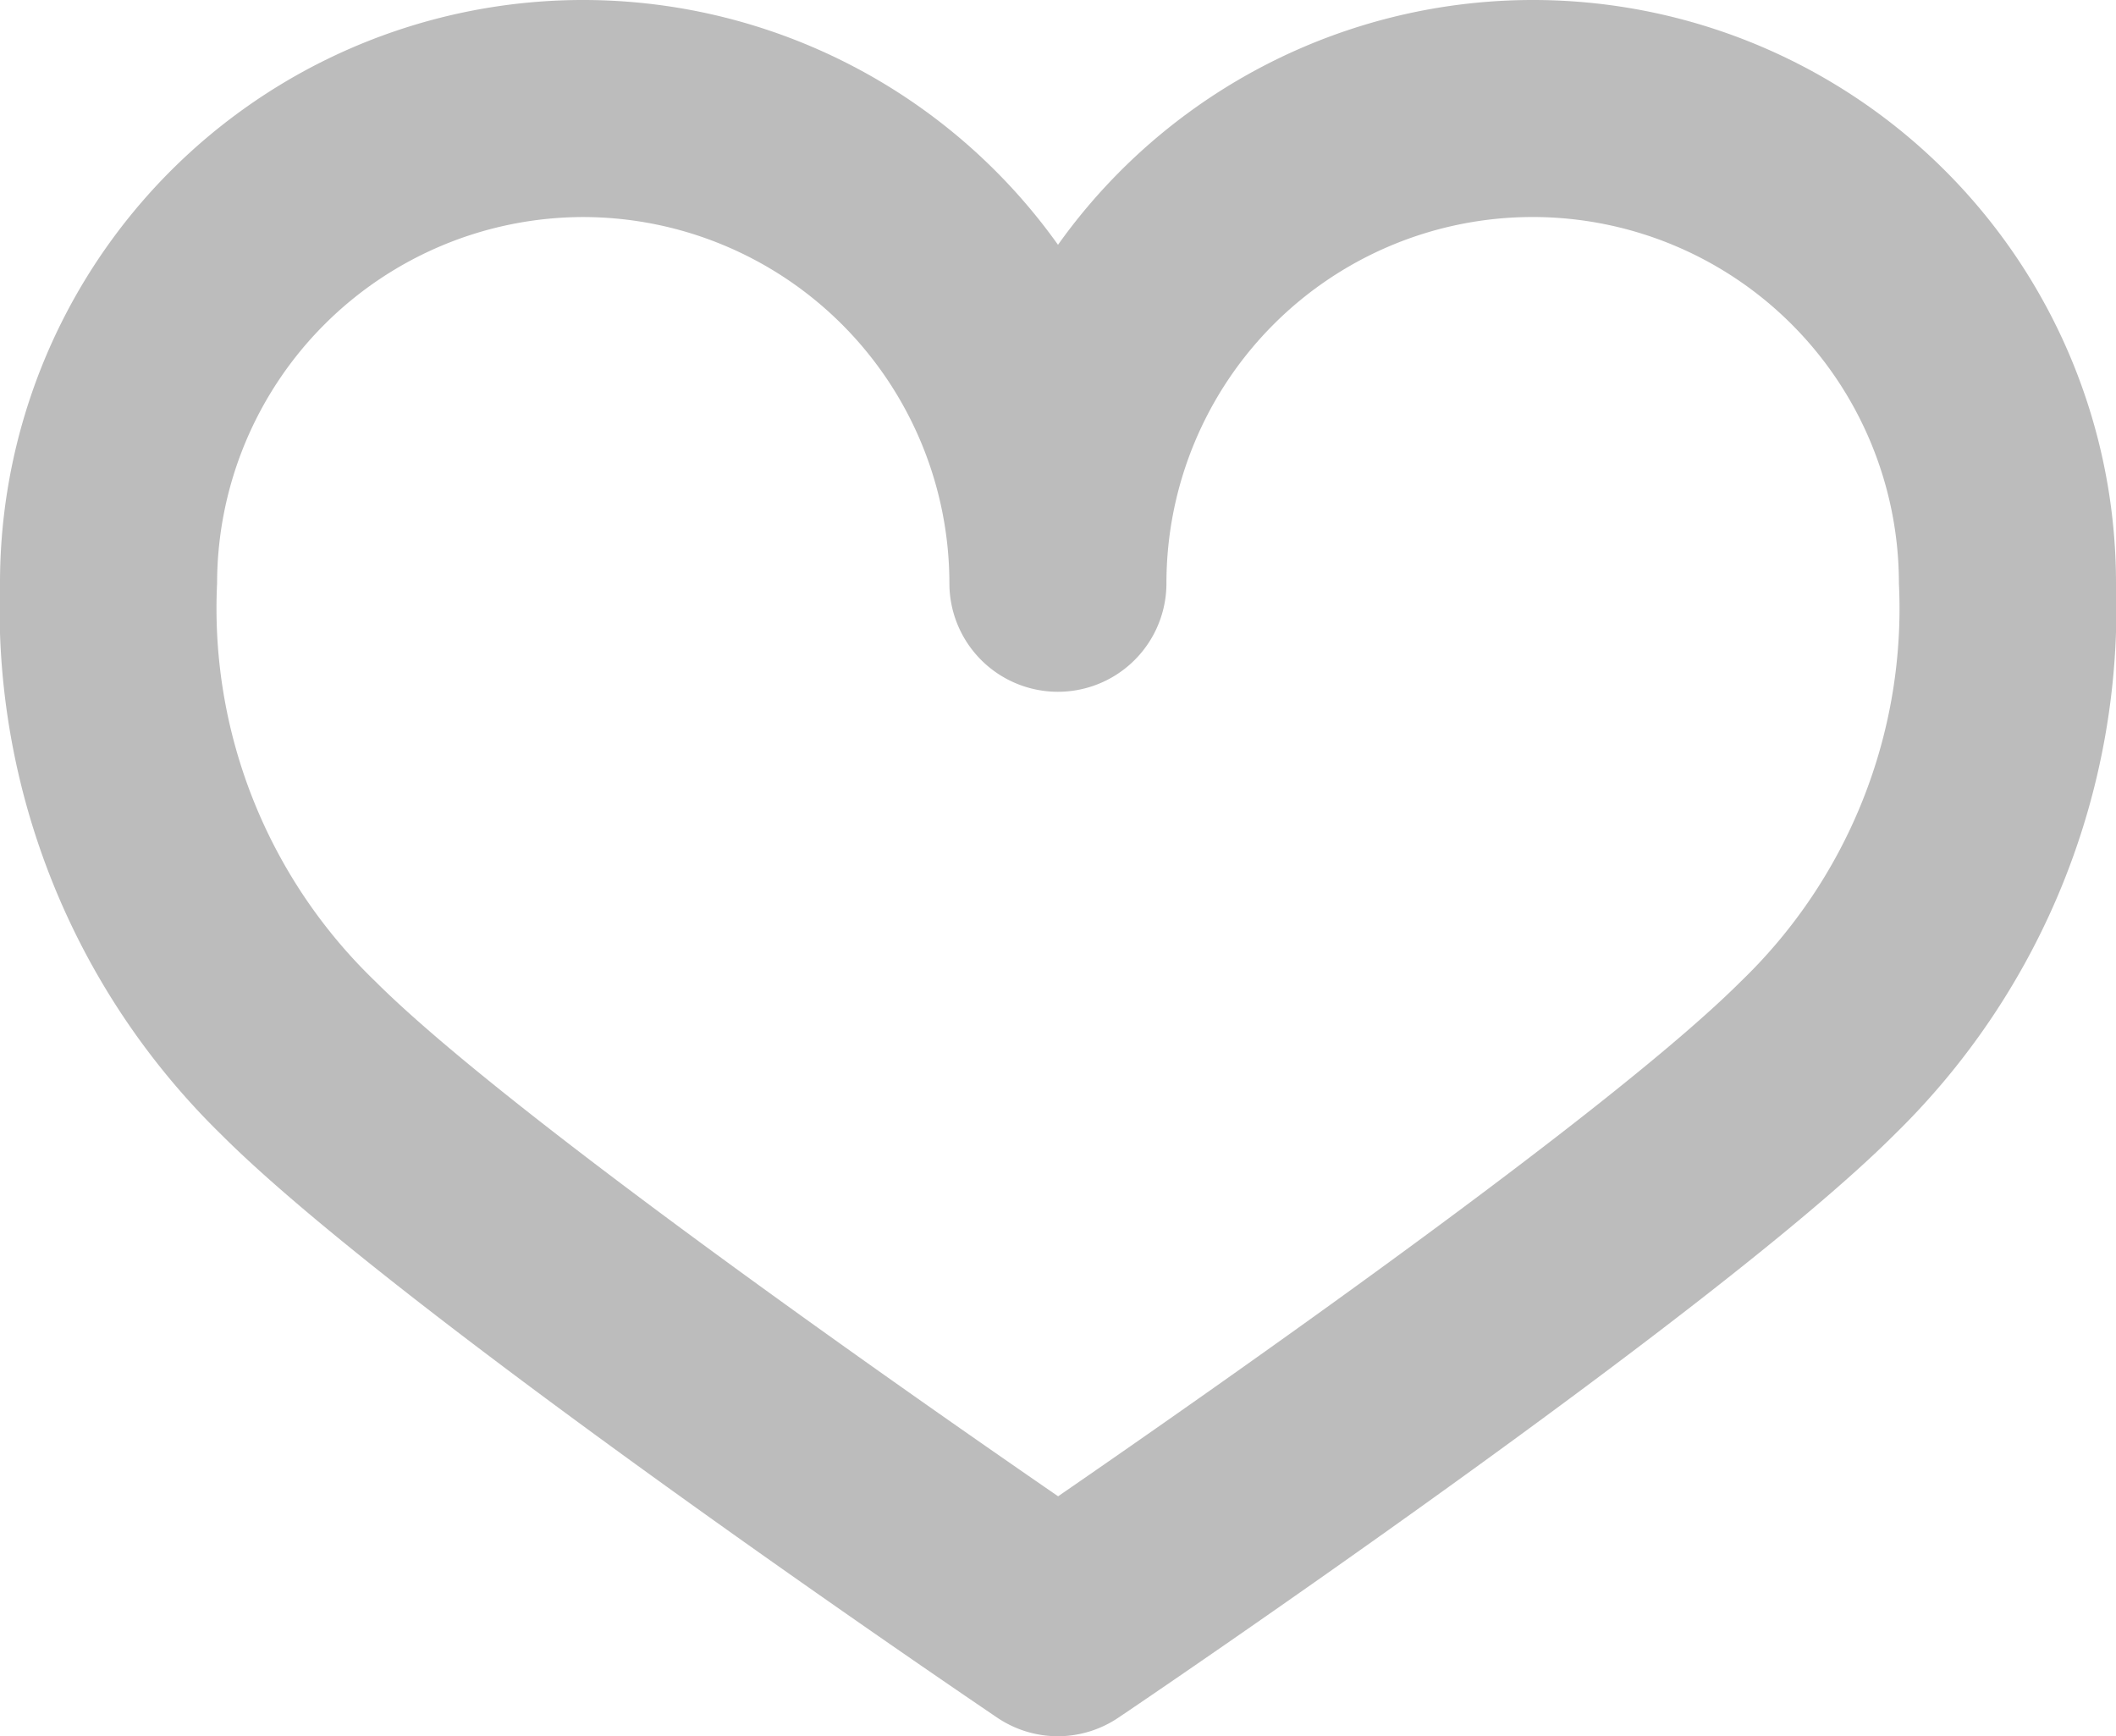
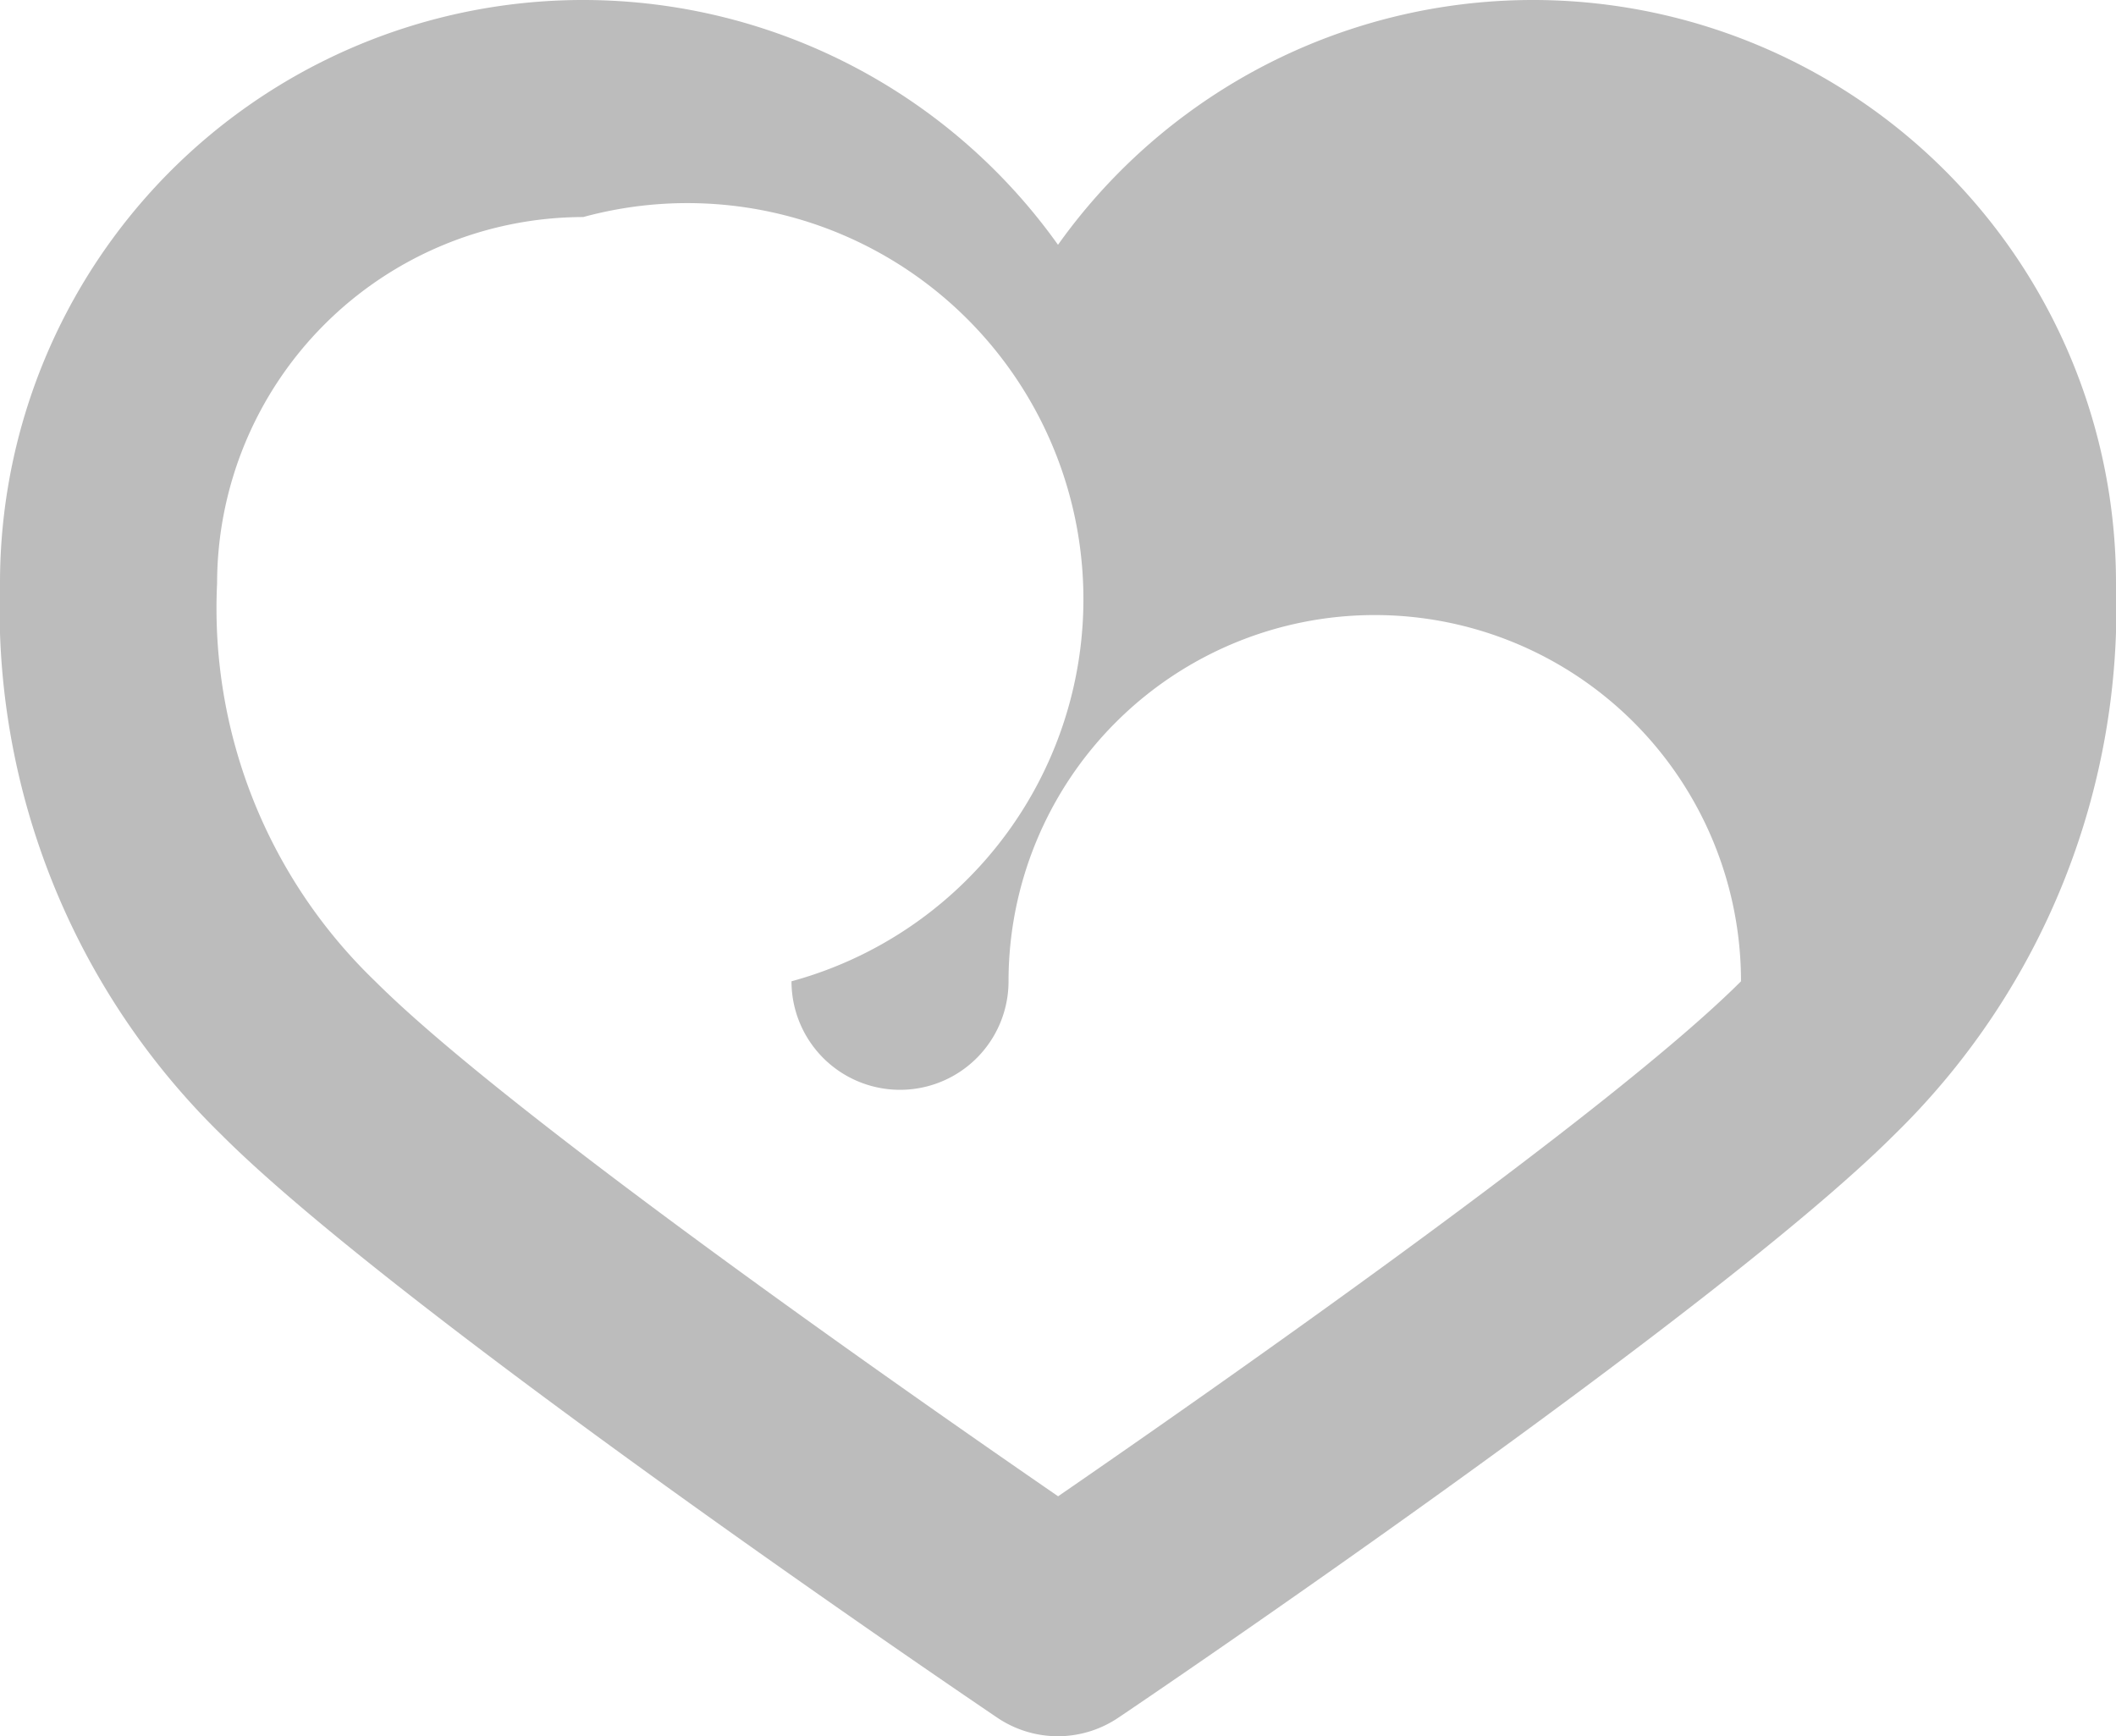
<svg xmlns="http://www.w3.org/2000/svg" width="38.5" height="31.59" viewBox="0 0 38.5 31.59">
-   <path id="heart" d="M21.5,35.59a1.974,1.974,0,0,1-1.108-.34c-.444-.3-10.875-7.364-14.109-10.6A13.386,13.386,0,0,1,2.25,14.612,10.609,10.609,0,0,1,21.5,8.454a10.609,10.609,0,0,1,19.25,6.158,13.386,13.386,0,0,1-4.034,10.034c-3.24,3.24-13.668,10.306-14.109,10.6A1.974,1.974,0,0,1,21.5,35.59ZM12.862,7.949A6.671,6.671,0,0,0,6.2,14.612a9.418,9.418,0,0,0,2.877,7.242c2.393,2.393,9.641,7.453,12.425,9.37,2.784-1.917,10.032-6.977,12.425-9.37A9.418,9.418,0,0,0,36.8,14.612a6.663,6.663,0,0,0-13.327,0,1.974,1.974,0,1,1-3.949,0A6.671,6.671,0,0,0,12.862,7.949Z" transform="translate(-2.25 -4)" fill="#bcbcbc" />
+   <path id="heart" d="M21.5,35.59a1.974,1.974,0,0,1-1.108-.34c-.444-.3-10.875-7.364-14.109-10.6A13.386,13.386,0,0,1,2.25,14.612,10.609,10.609,0,0,1,21.5,8.454a10.609,10.609,0,0,1,19.25,6.158,13.386,13.386,0,0,1-4.034,10.034c-3.24,3.24-13.668,10.306-14.109,10.6A1.974,1.974,0,0,1,21.5,35.59ZM12.862,7.949A6.671,6.671,0,0,0,6.2,14.612a9.418,9.418,0,0,0,2.877,7.242c2.393,2.393,9.641,7.453,12.425,9.37,2.784-1.917,10.032-6.977,12.425-9.37a6.663,6.663,0,0,0-13.327,0,1.974,1.974,0,1,1-3.949,0A6.671,6.671,0,0,0,12.862,7.949Z" transform="translate(-2.25 -4)" fill="#bcbcbc" />
</svg>